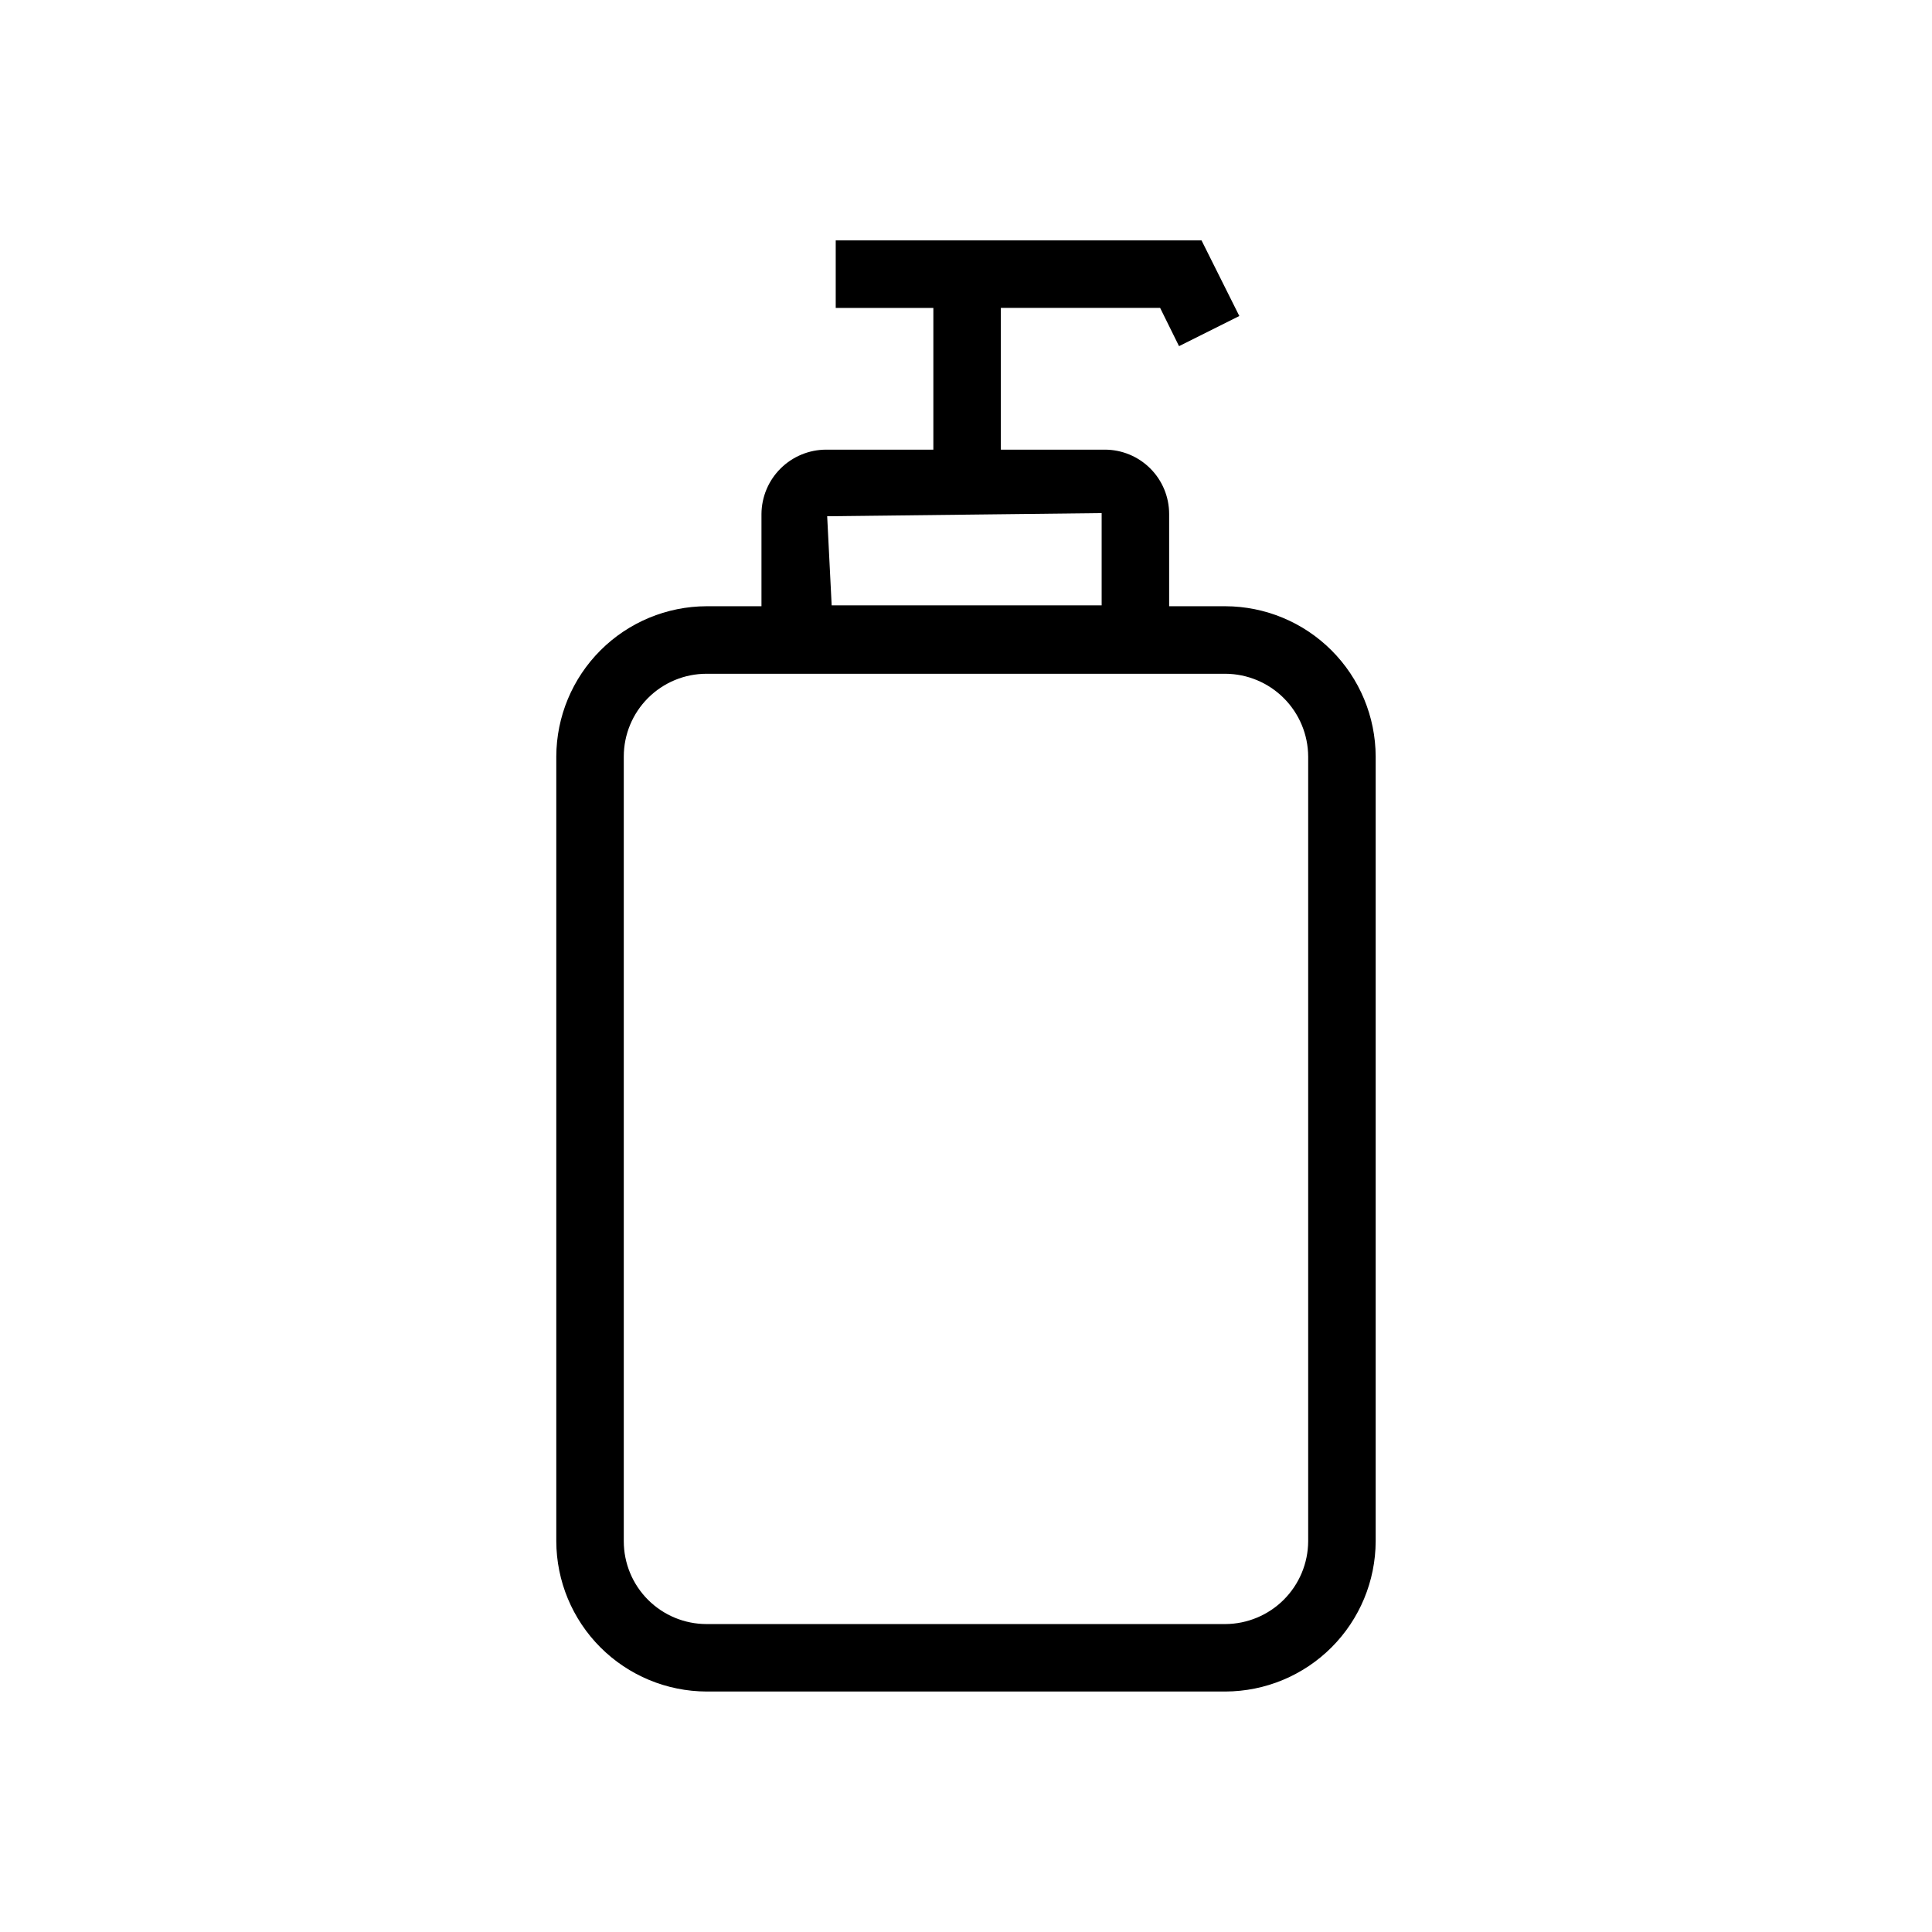
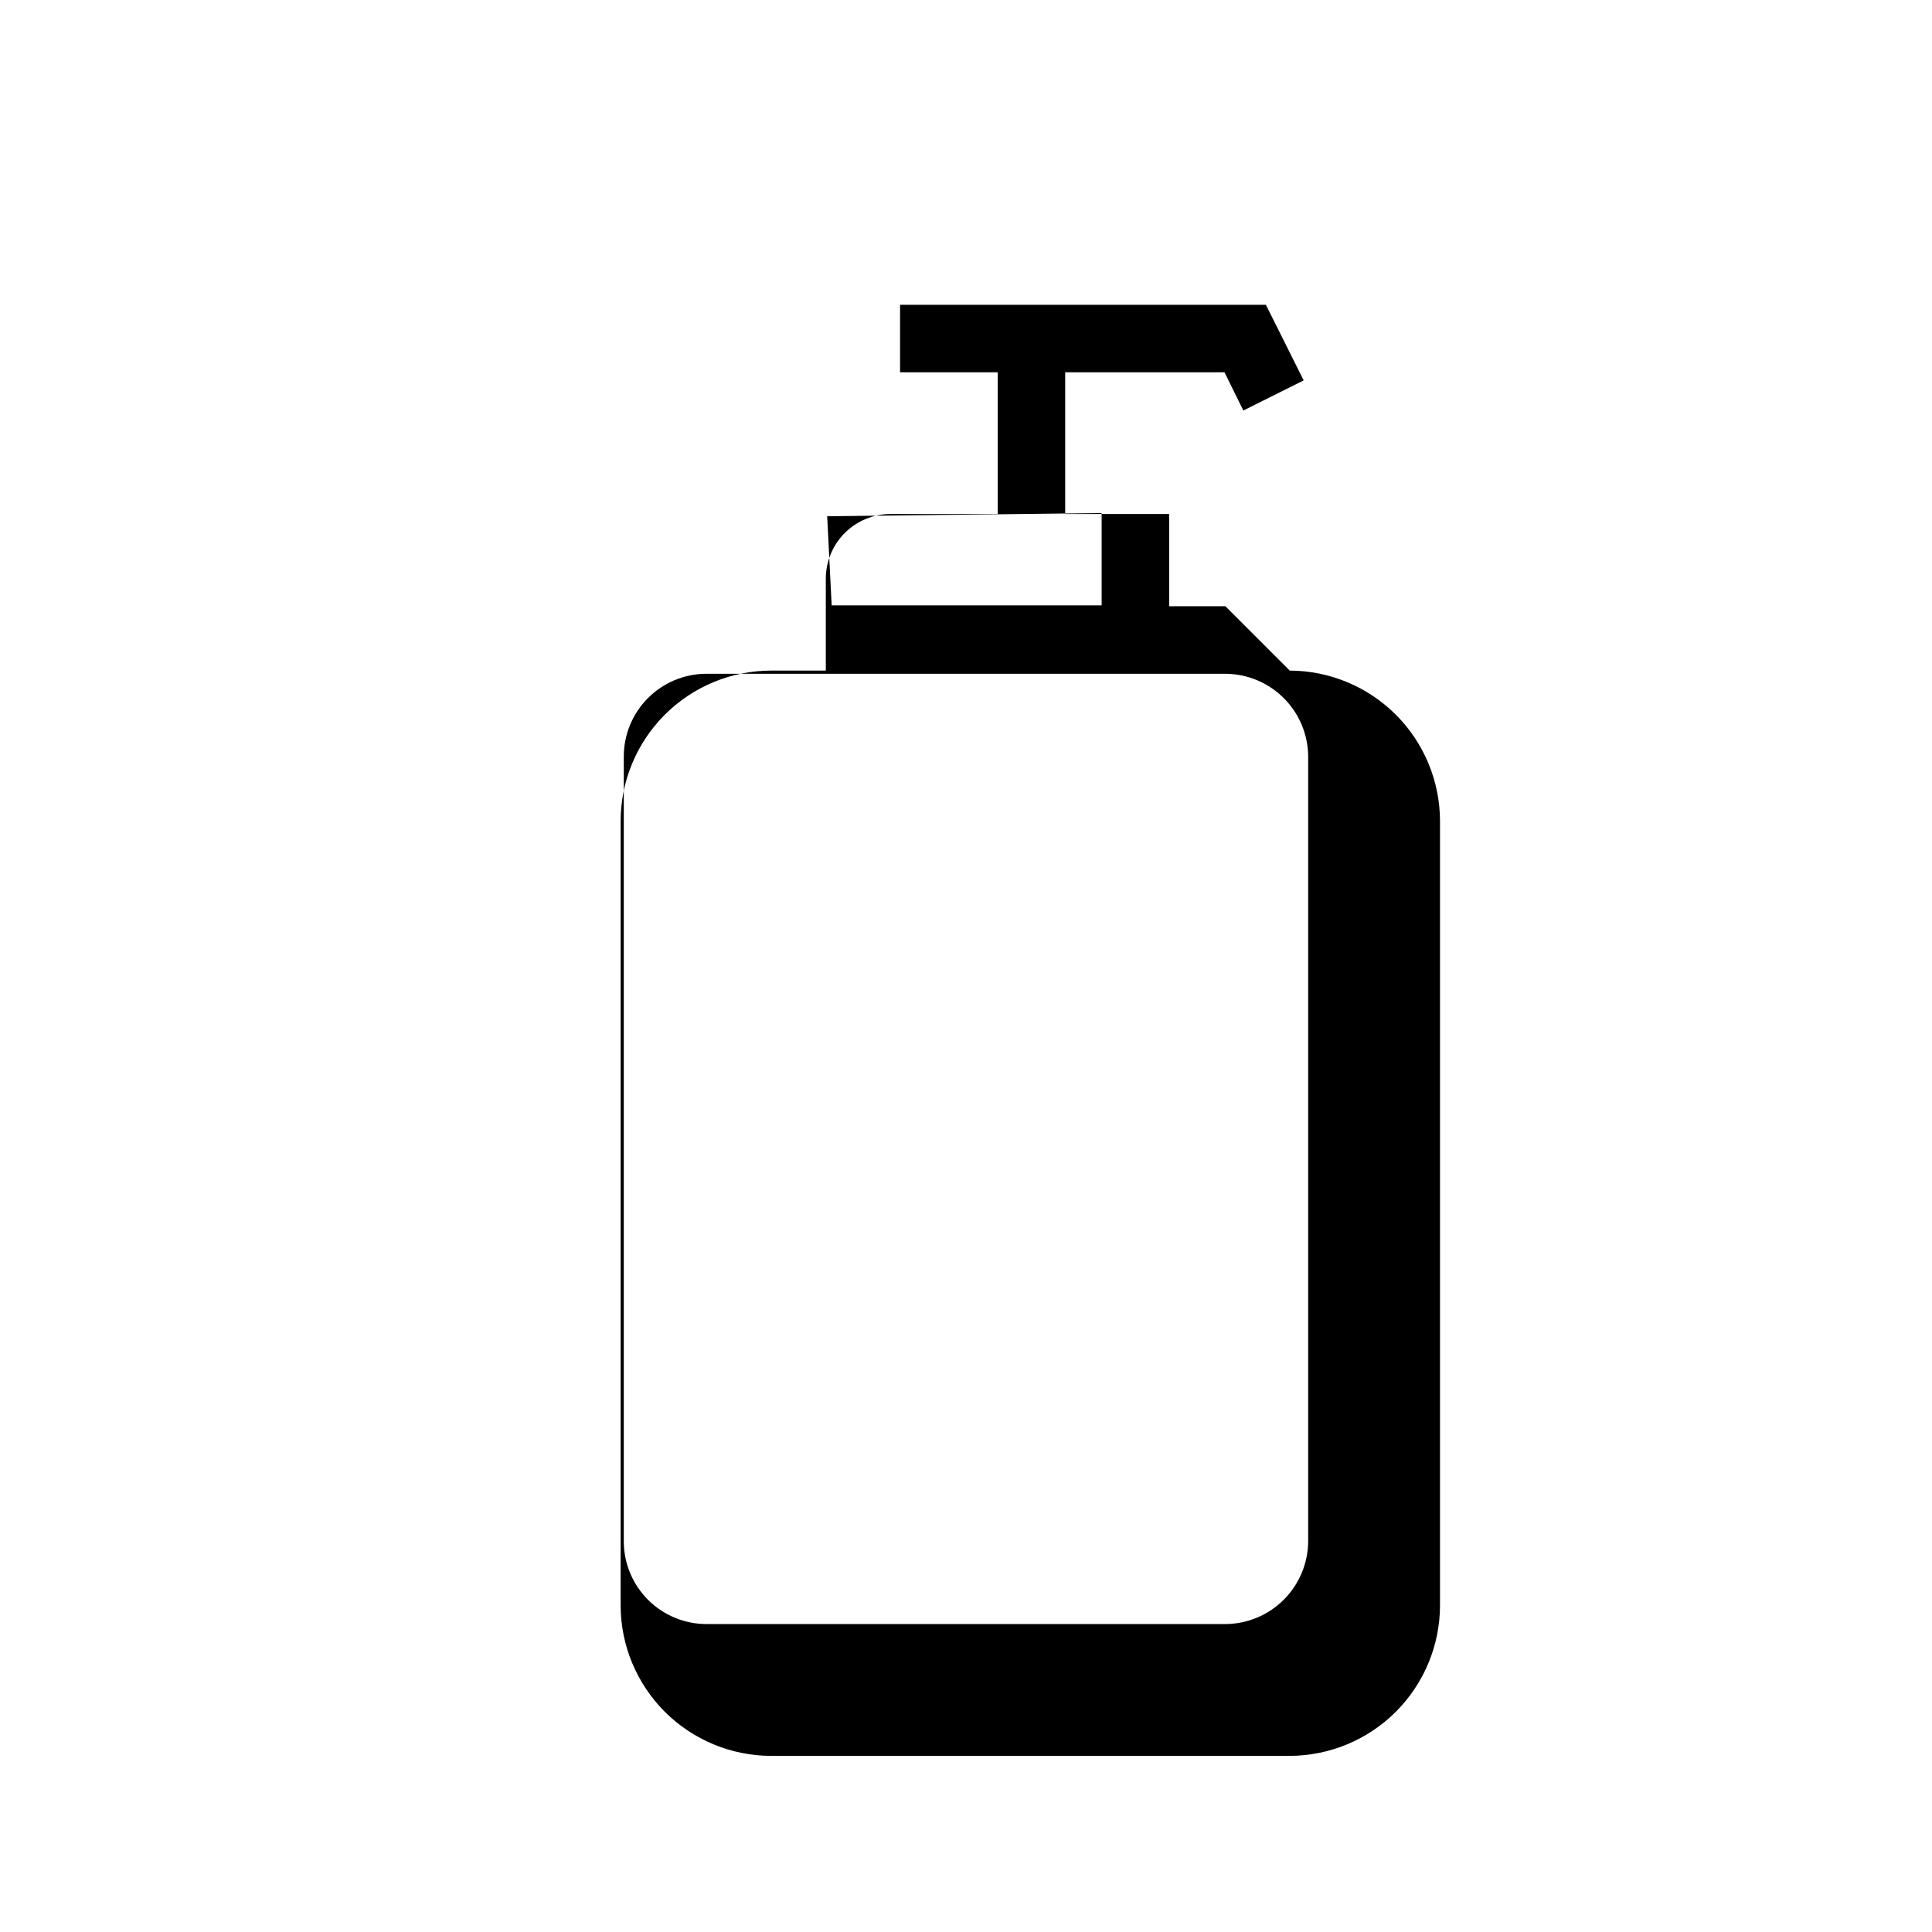
<svg xmlns="http://www.w3.org/2000/svg" fill="#000000" width="800px" height="800px" version="1.1" viewBox="144 144 512 512">
-   <path d="m468.74 304.66h-14.906v-24.445c0-4.523-1.793-8.863-4.992-12.059-3.199-3.199-7.535-4.996-12.059-4.996h-27.547v-37.562h42.211l5.008 10.137 15.98-7.988-10.016-20.035h-96.945v17.887h25.875v37.562h-28.379c-4.531 0-8.883 1.793-12.102 4.988-3.215 3.195-5.039 7.531-5.07 12.066v24.445h-14.547c-10.555 0.031-20.664 4.234-28.129 11.699-7.461 7.461-11.668 17.574-11.699 28.125v207.96c0.031 10.555 4.238 20.664 11.699 28.129 7.465 7.461 17.574 11.668 28.129 11.699h137.49c10.555-0.031 20.668-4.238 28.129-11.699 7.461-7.465 11.668-17.574 11.699-28.129v-207.96c-0.031-10.551-4.238-20.664-11.699-28.125-7.461-7.465-17.574-11.668-28.129-11.699zm-105.53-23.848 72.738-0.836v24.445h-71.547zm127.47 271.64c-0.031 5.809-2.352 11.371-6.461 15.48-4.106 4.109-9.672 6.43-15.48 6.461h-137.49c-5.82 0-11.398-2.312-15.516-6.426-4.113-4.117-6.426-9.695-6.426-15.516v-207.96c0-5.816 2.312-11.398 6.426-15.512 4.117-4.117 9.695-6.426 15.516-6.426h137.49c5.809 0.031 11.375 2.352 15.48 6.461 4.109 4.106 6.43 9.668 6.461 15.477z" />
+   <path d="m468.74 304.66h-14.906v-24.445h-27.547v-37.562h42.211l5.008 10.137 15.98-7.988-10.016-20.035h-96.945v17.887h25.875v37.562h-28.379c-4.531 0-8.883 1.793-12.102 4.988-3.215 3.195-5.039 7.531-5.07 12.066v24.445h-14.547c-10.555 0.031-20.664 4.234-28.129 11.699-7.461 7.461-11.668 17.574-11.699 28.125v207.96c0.031 10.555 4.238 20.664 11.699 28.129 7.465 7.461 17.574 11.668 28.129 11.699h137.49c10.555-0.031 20.668-4.238 28.129-11.699 7.461-7.465 11.668-17.574 11.699-28.129v-207.96c-0.031-10.551-4.238-20.664-11.699-28.125-7.461-7.465-17.574-11.668-28.129-11.699zm-105.53-23.848 72.738-0.836v24.445h-71.547zm127.47 271.64c-0.031 5.809-2.352 11.371-6.461 15.48-4.106 4.109-9.672 6.43-15.48 6.461h-137.49c-5.82 0-11.398-2.312-15.516-6.426-4.113-4.117-6.426-9.695-6.426-15.516v-207.96c0-5.816 2.312-11.398 6.426-15.512 4.117-4.117 9.695-6.426 15.516-6.426h137.49c5.809 0.031 11.375 2.352 15.48 6.461 4.109 4.106 6.43 9.668 6.461 15.477z" />
</svg>